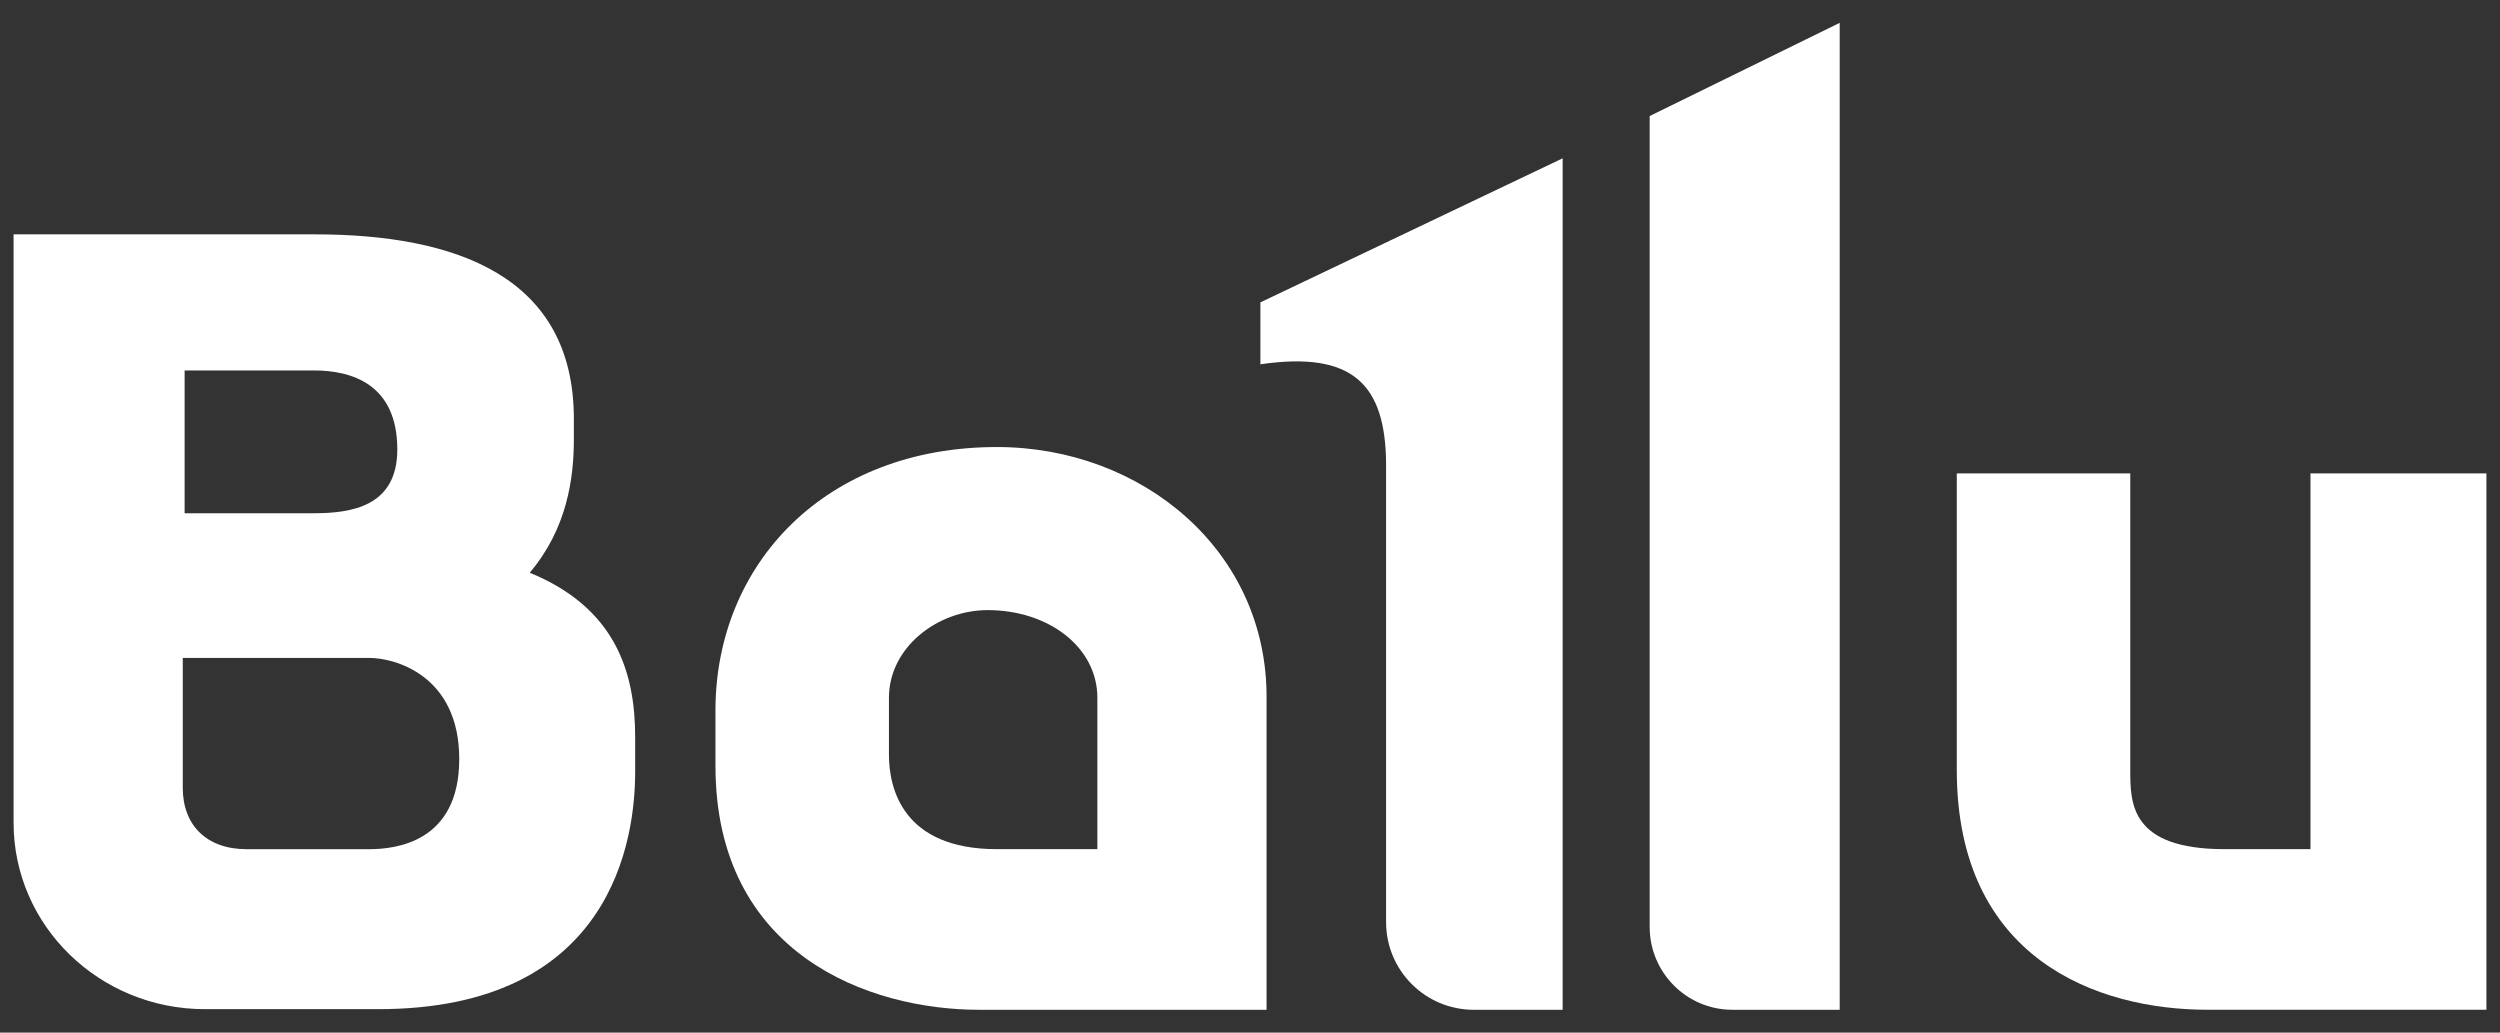
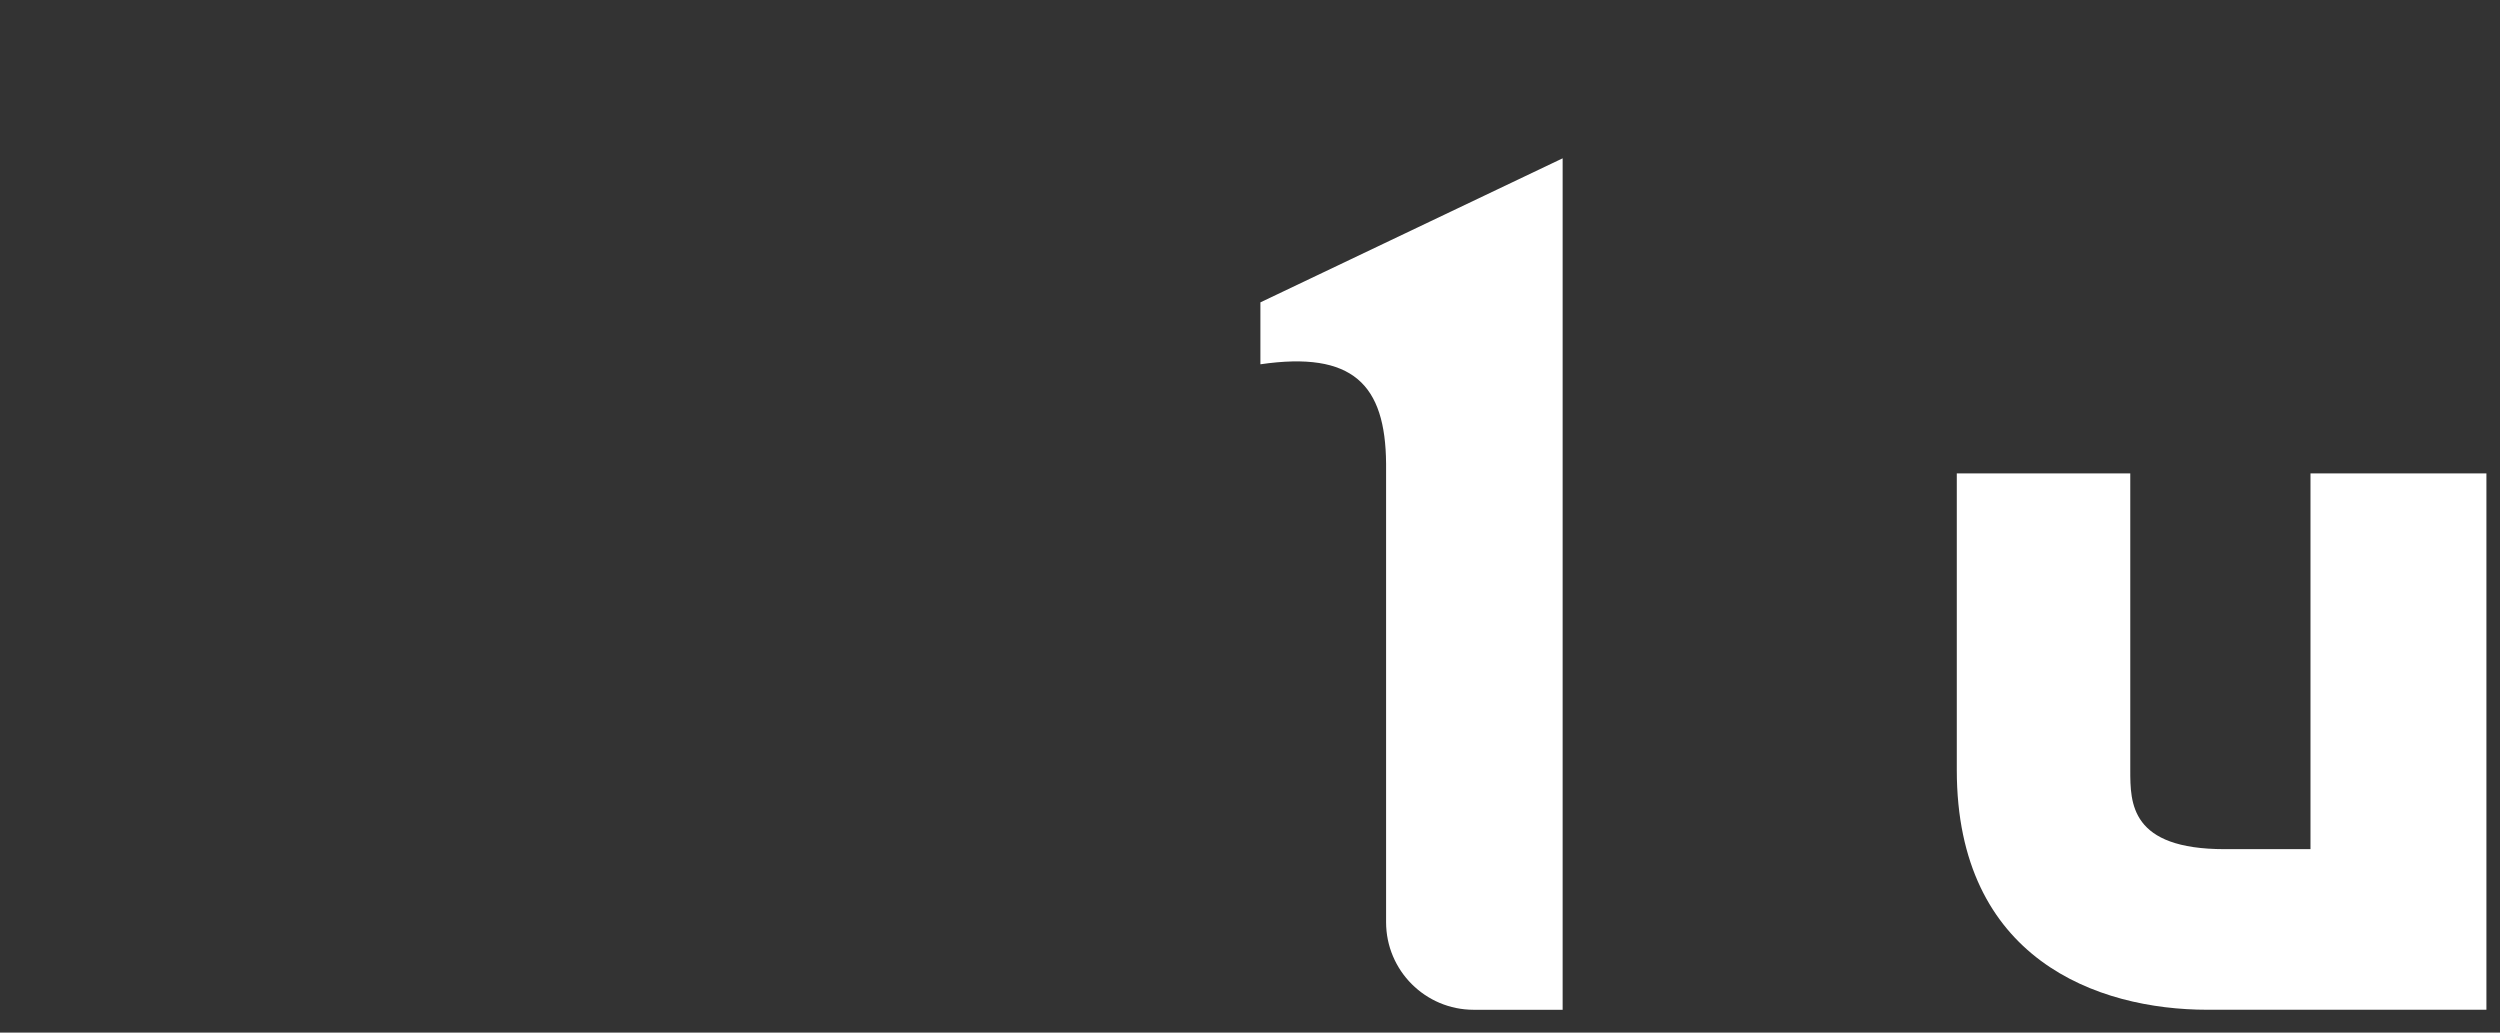
<svg xmlns="http://www.w3.org/2000/svg" width="92" height="38" viewBox="0 0 92 38" fill="none">
  <rect x="0" y="0" width="92" height="38" fill="#333333" stroke="none" />
-   <path d="M19.494 21.076C20.87 19.451 21.118 17.602 21.118 16.158V15.414C21.118 10.158 16.765 8.624 11.576 8.624H0.5V30.279C0.5 34.069 3.658 37.137 7.538 37.137H13.922C22.562 37.137 23.374 30.843 23.374 28.407V27.121C23.374 24.708 22.63 22.361 19.494 21.076ZM6.794 13.632H11.553C12.93 13.632 14.621 14.128 14.621 16.541C14.621 18.639 12.93 18.887 11.553 18.887H6.794V13.632ZM13.584 31.25H9.072C7.606 31.25 6.726 30.37 6.726 28.994V24.211H13.584C14.554 24.211 16.9 24.866 16.9 27.933C16.9 31.001 14.554 31.25 13.584 31.25Z" fill="white" />
-   <path d="M36.683 16.451C30.39 16.451 26.329 20.737 26.329 26.151V28.181C26.329 35.129 31.991 37.16 36.029 37.16H46.609V25.677C46.632 20.264 42.03 16.451 36.683 16.451ZM40.406 31.249H36.683C33.209 31.249 32.713 28.994 32.713 27.775V25.677C32.713 23.828 34.495 22.452 36.345 22.452C38.601 22.452 40.383 23.828 40.383 25.677V31.249H40.406Z" fill="white" />
  <path d="M85.026 17.421V31.249H81.868C78.394 31.249 78.394 29.557 78.394 28.339V17.421H72.01V28.339C72.01 35.287 77.176 37.159 81.236 37.159H91.5V17.421H85.026Z" fill="white" />
-   <path d="M60.708 21.482V34.114C60.708 35.784 62.062 37.16 63.753 37.16H67.701V0.841L60.708 4.27V21.482Z" fill="white" />
  <path d="M46.383 13.406C49.79 12.909 50.985 14.15 51.008 17.06V33.934C51.008 35.716 52.452 37.16 54.234 37.16H57.505V5.826L46.383 11.127V13.406Z" fill="white" />
</svg>